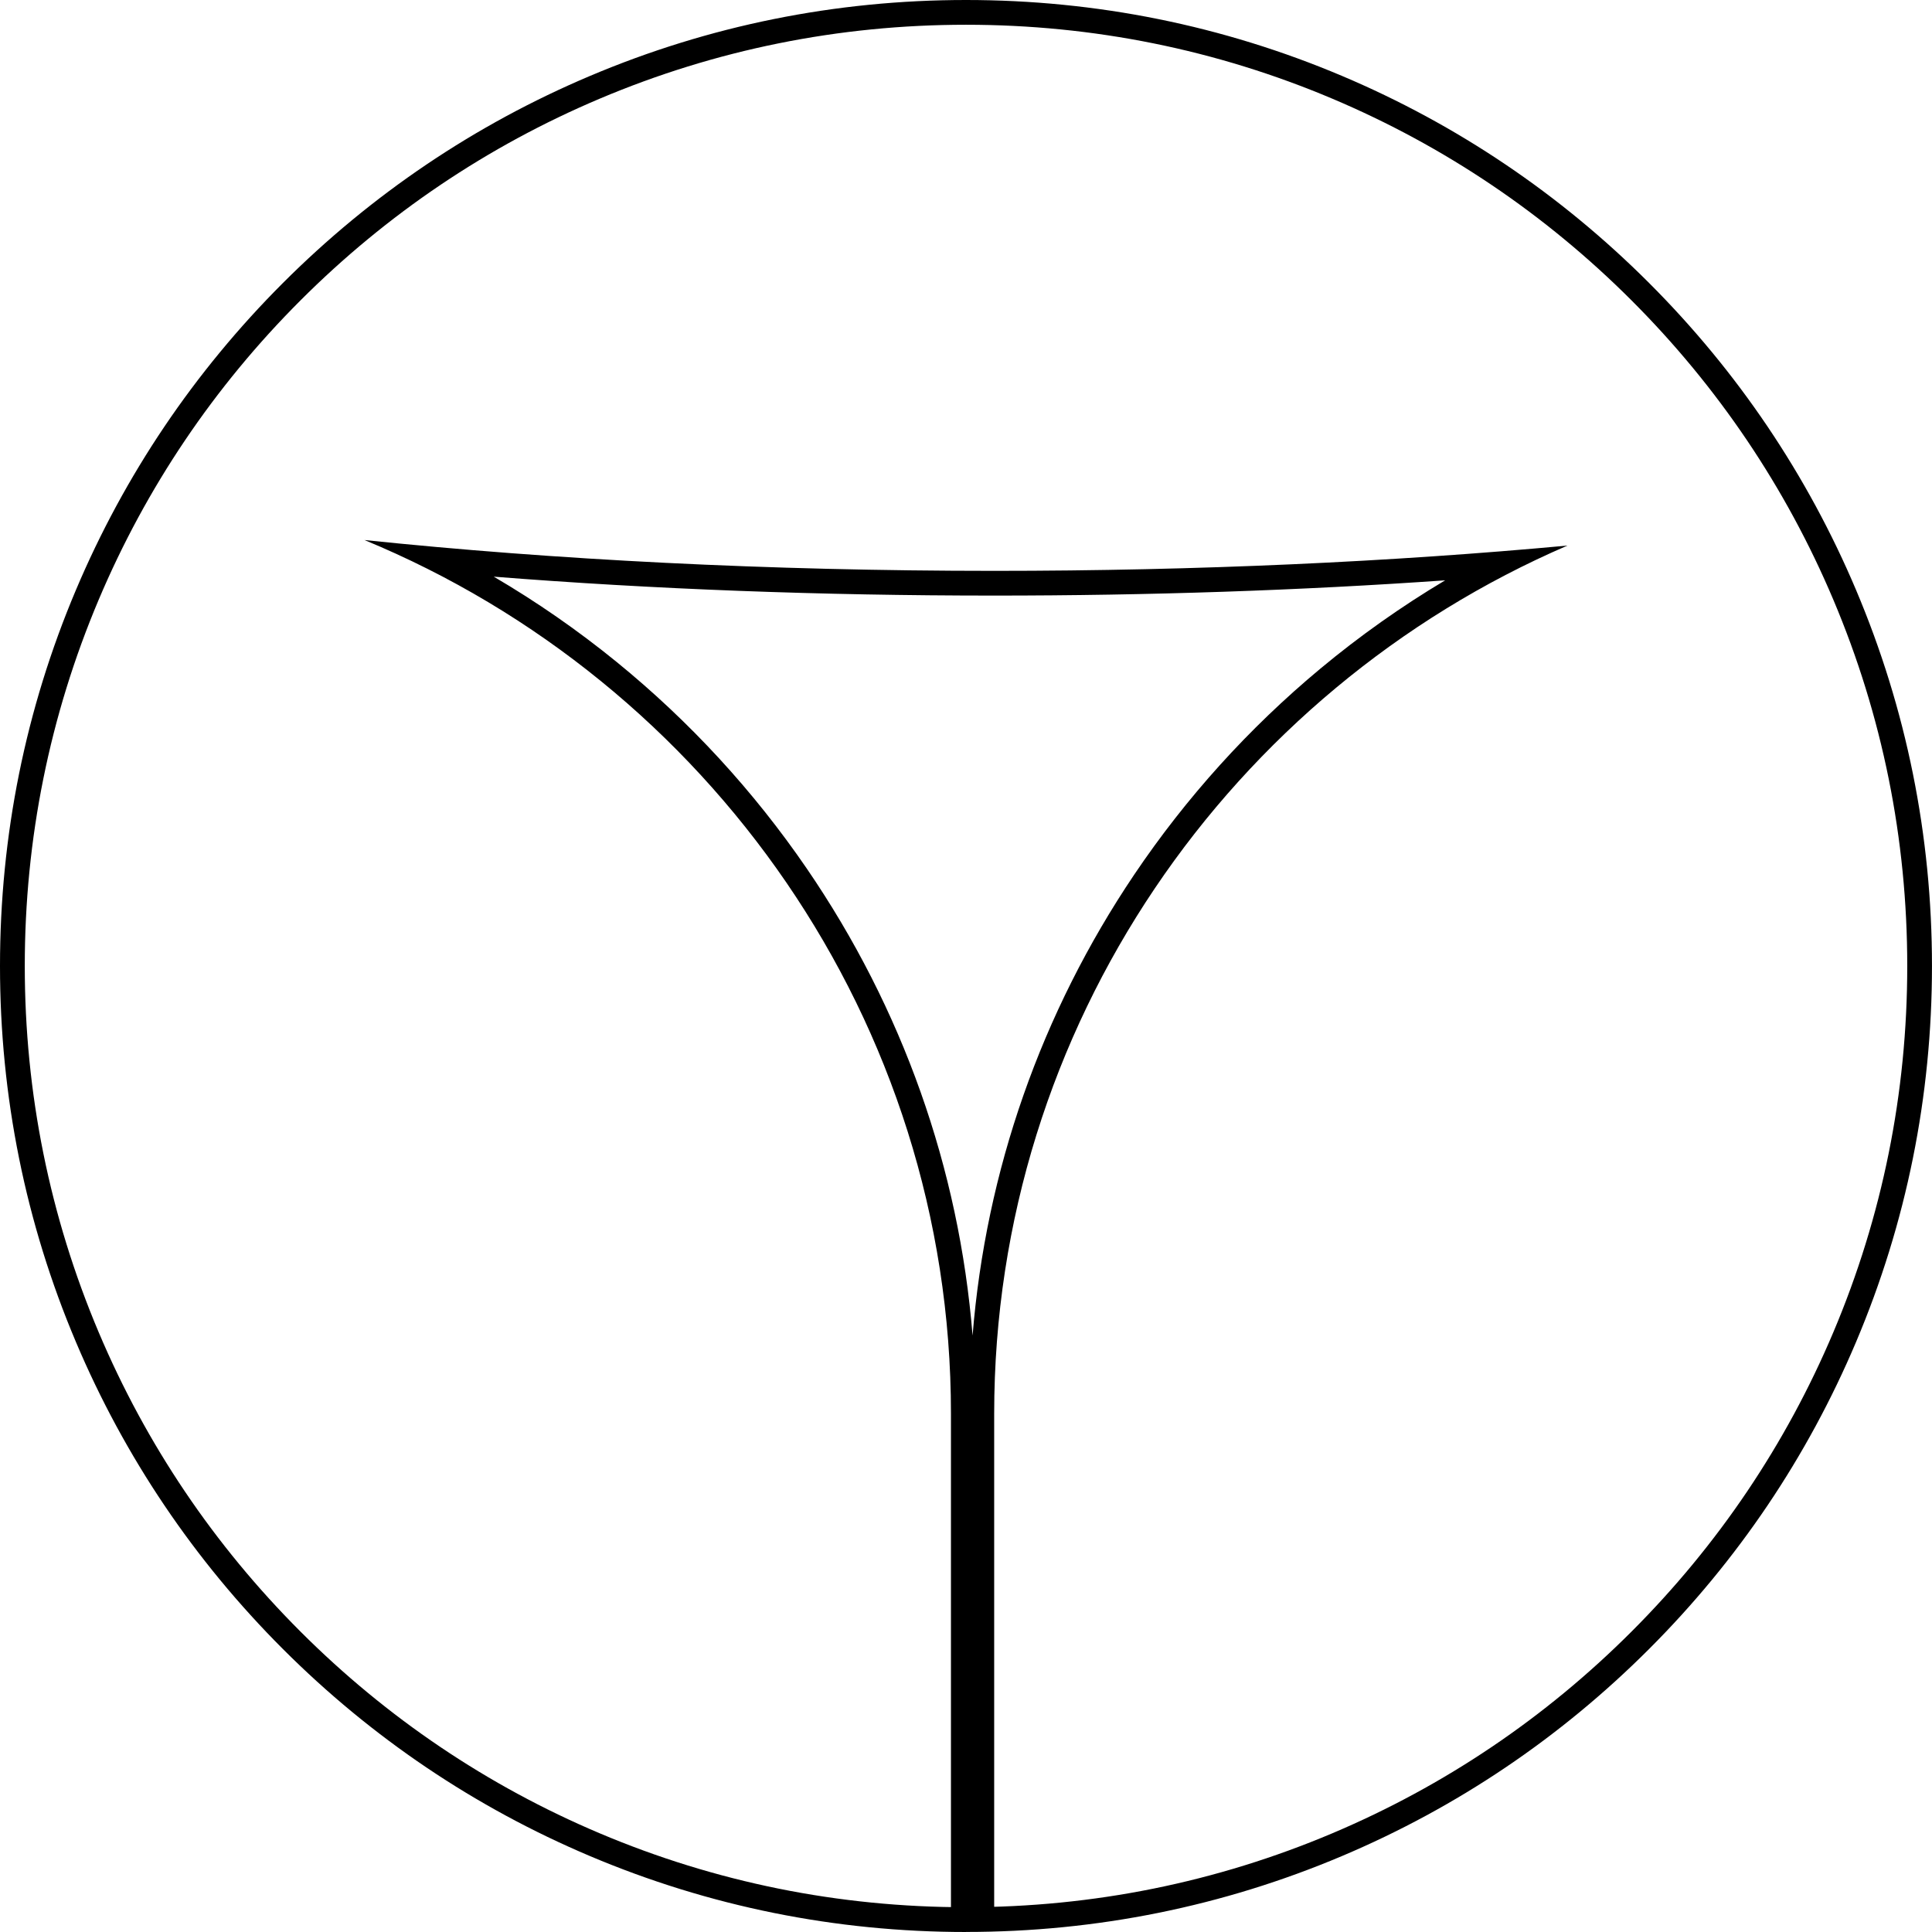
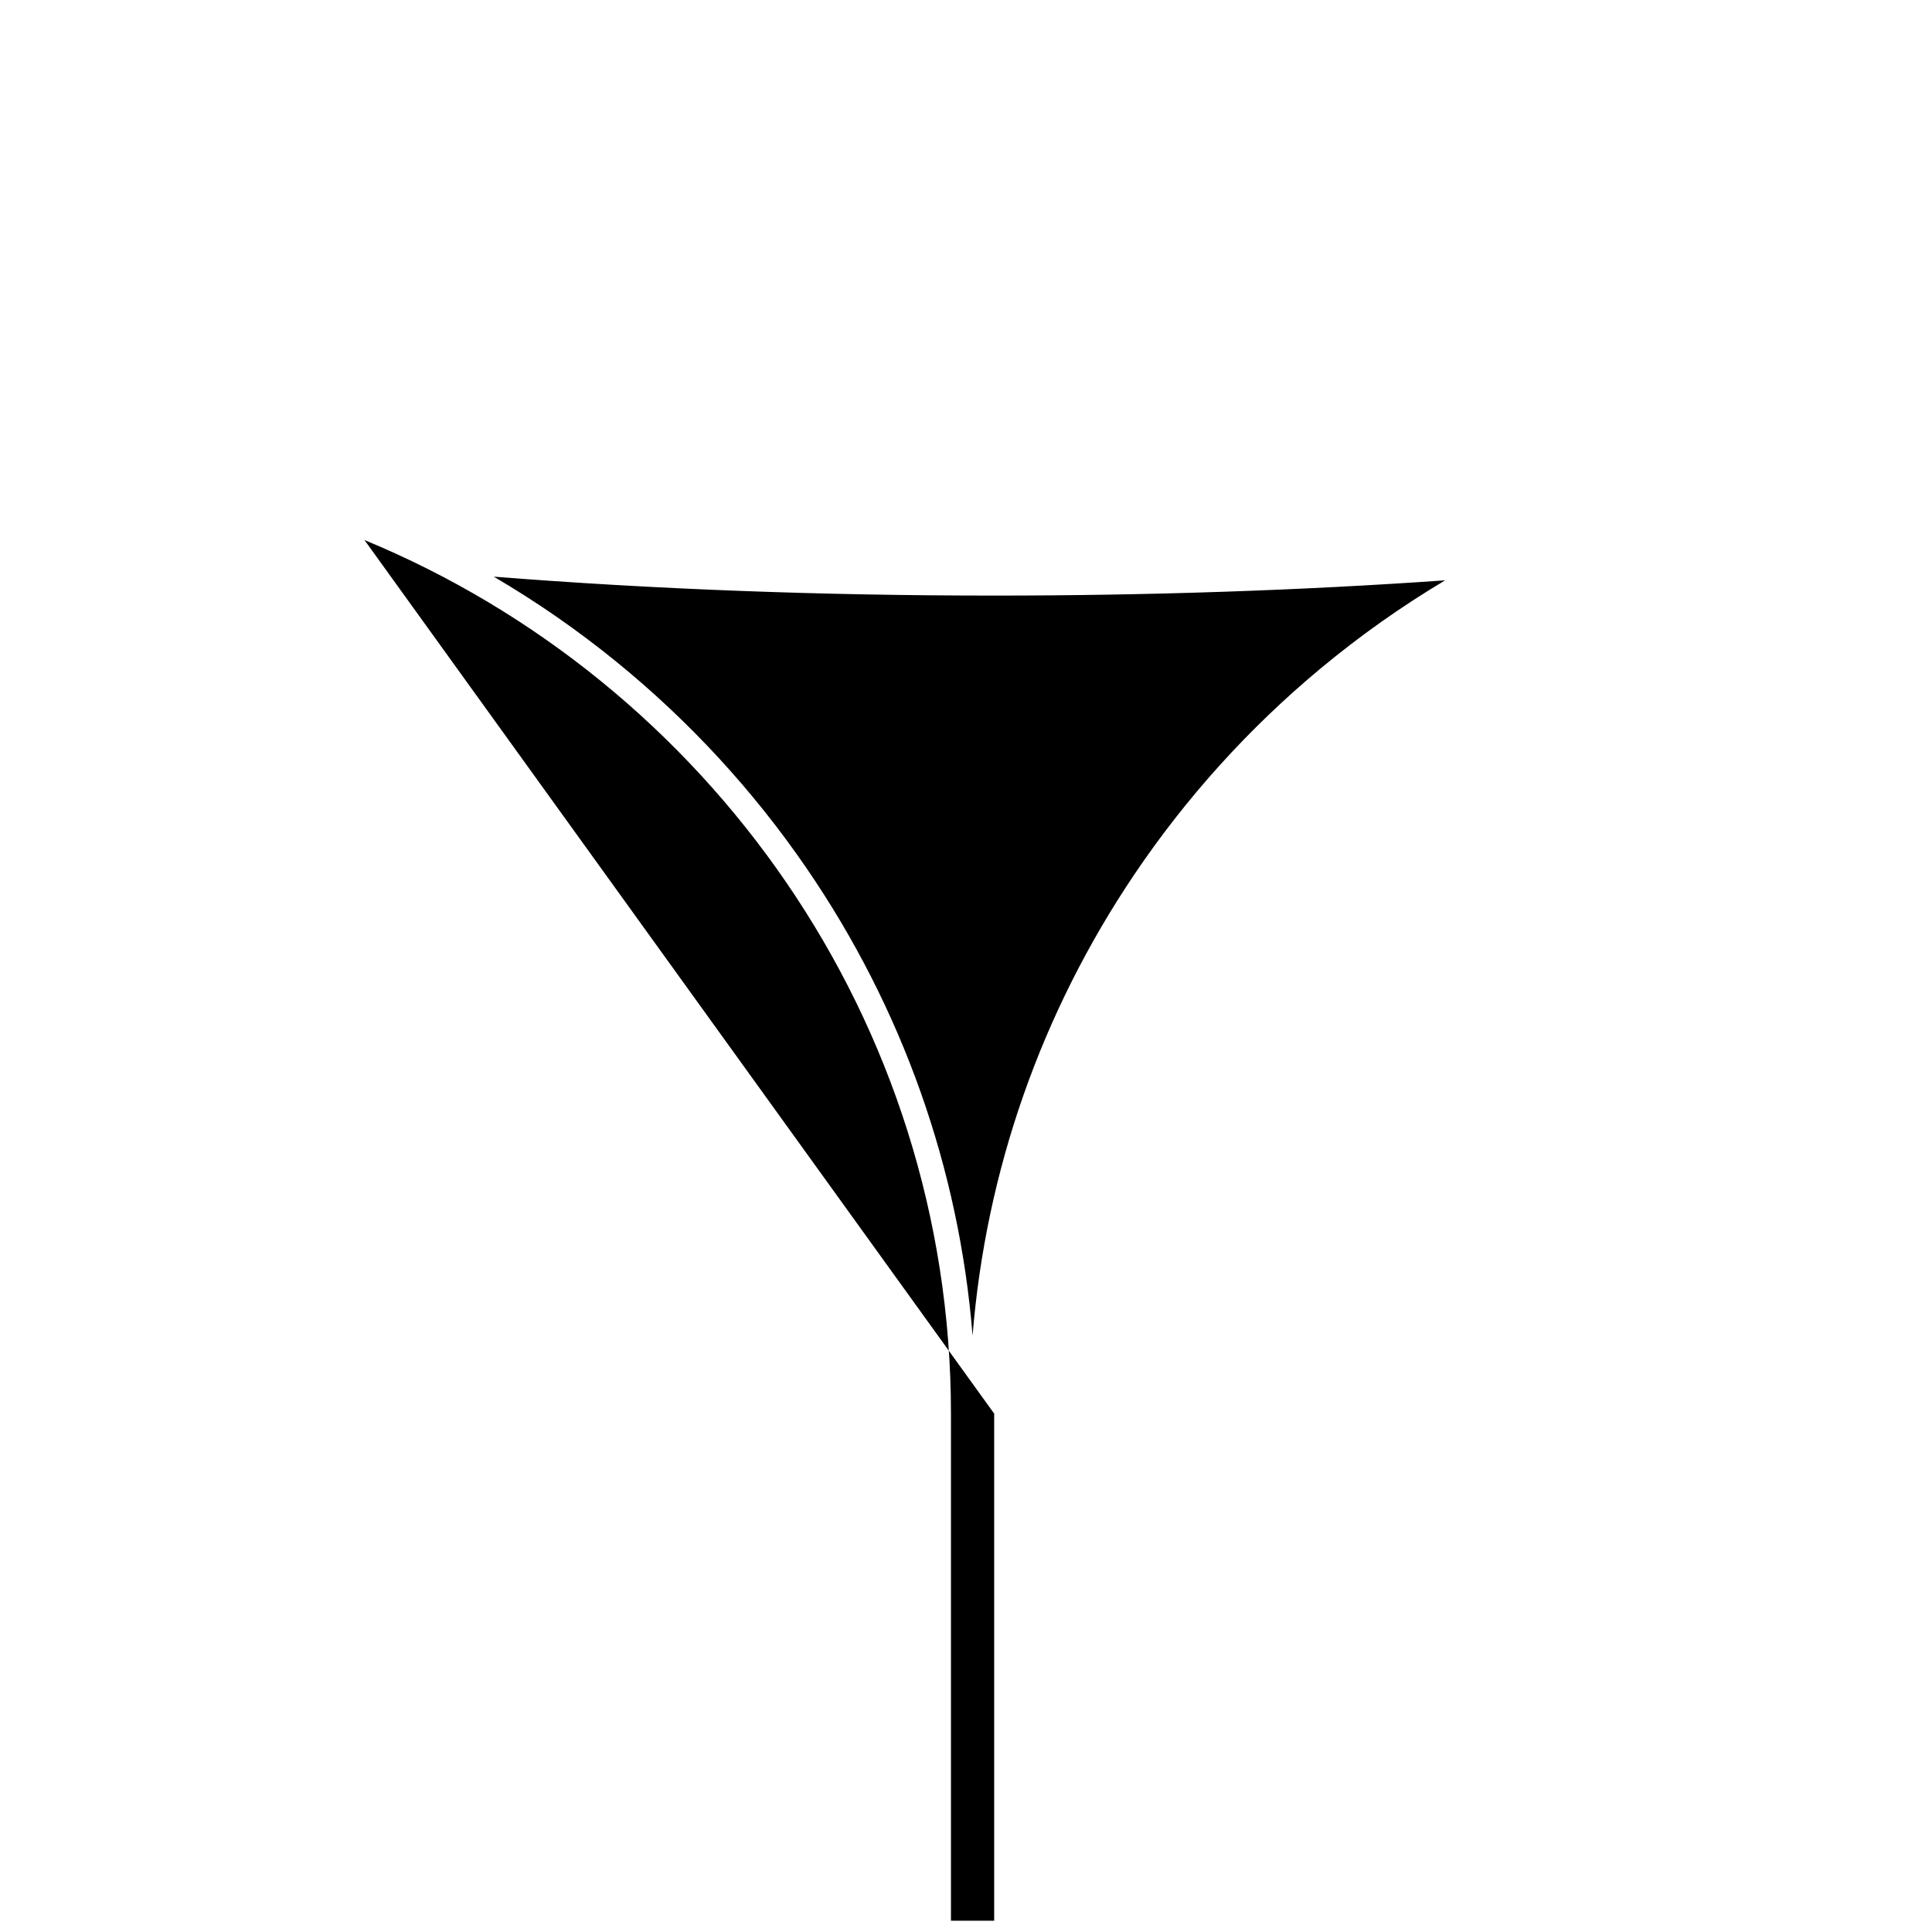
<svg xmlns="http://www.w3.org/2000/svg" id="Layer_1" viewBox="0 0 858.65 858.65">
-   <path d="M219.46,256.29c70.75,5.59,145.31,8.41,222.4,8.41,68.94,0,136.12-2.28,200.42-6.78-19.45,11.59-38.01,24.73-55.53,39.31-31.79,26.46-59.6,57.25-82.67,91.5-41.4,61.47-65.93,131.67-71.83,204.84-5.98-74.26-31.14-145.39-73.65-207.5-23.63-34.53-52.09-65.45-84.58-91.9-17.26-14.05-35.5-26.7-54.56-37.87m-57.48-16.29c152.57,63.03,260.66,213.62,260.66,388.26v225.36h19.21v-225.36c0-172.4,105.33-321.37,254.8-385.8-77.87,7.22-164.08,11.24-254.8,11.24-100.57,0-195.61-4.93-279.87-13.7h0Z" />
-   <path d="M429.33,858.65c-57.96,0-114.18-11.35-167.11-33.74-51.12-21.62-97.04-52.58-136.46-92-39.43-39.43-70.38-85.34-92.01-136.46C11.35,543.51,0,487.28,0,429.33s11.35-114.18,33.74-167.11c21.62-51.12,52.58-97.04,92.01-136.46,39.43-39.43,85.34-70.38,136.46-92.01C315.14,11.35,371.37,0,429.33,0s114.18,11.35,167.11,33.74c51.12,21.62,97.04,52.58,136.46,92.01,39.43,39.43,70.38,85.34,92,136.46,22.39,52.93,33.74,109.16,33.74,167.11s-11.35,114.18-33.74,167.11c-21.62,51.12-52.58,97.04-92,136.46s-85.34,70.38-136.46,92c-52.93,22.39-109.16,33.74-167.11,33.74Zm0-847.65c-56.48,0-111.26,11.06-162.83,32.87-49.81,21.07-94.55,51.23-132.97,89.65-38.42,38.42-68.58,83.16-89.65,132.97-21.81,51.57-32.87,106.35-32.87,162.83s11.06,111.26,32.87,162.83c21.07,49.81,51.23,94.55,89.65,132.97,38.42,38.42,83.16,68.58,132.97,89.65,51.57,21.81,106.35,32.87,162.83,32.87s111.26-11.06,162.83-32.87c49.81-21.07,94.55-51.23,132.97-89.65s68.58-83.16,89.65-132.97c21.81-51.57,32.87-106.35,32.87-162.83s-11.06-111.26-32.87-162.83c-21.07-49.81-51.23-94.55-89.65-132.97-38.42-38.42-83.16-68.58-132.97-89.65-51.57-21.81-106.35-32.87-162.83-32.87Z" />
+   <path d="M219.46,256.29c70.75,5.59,145.31,8.41,222.4,8.41,68.94,0,136.12-2.28,200.42-6.78-19.45,11.59-38.01,24.73-55.53,39.31-31.79,26.46-59.6,57.25-82.67,91.5-41.4,61.47-65.93,131.67-71.83,204.84-5.98-74.26-31.14-145.39-73.65-207.5-23.63-34.53-52.09-65.45-84.58-91.9-17.26-14.05-35.5-26.7-54.56-37.87m-57.48-16.29c152.57,63.03,260.66,213.62,260.66,388.26v225.36h19.21v-225.36h0Z" />
</svg>